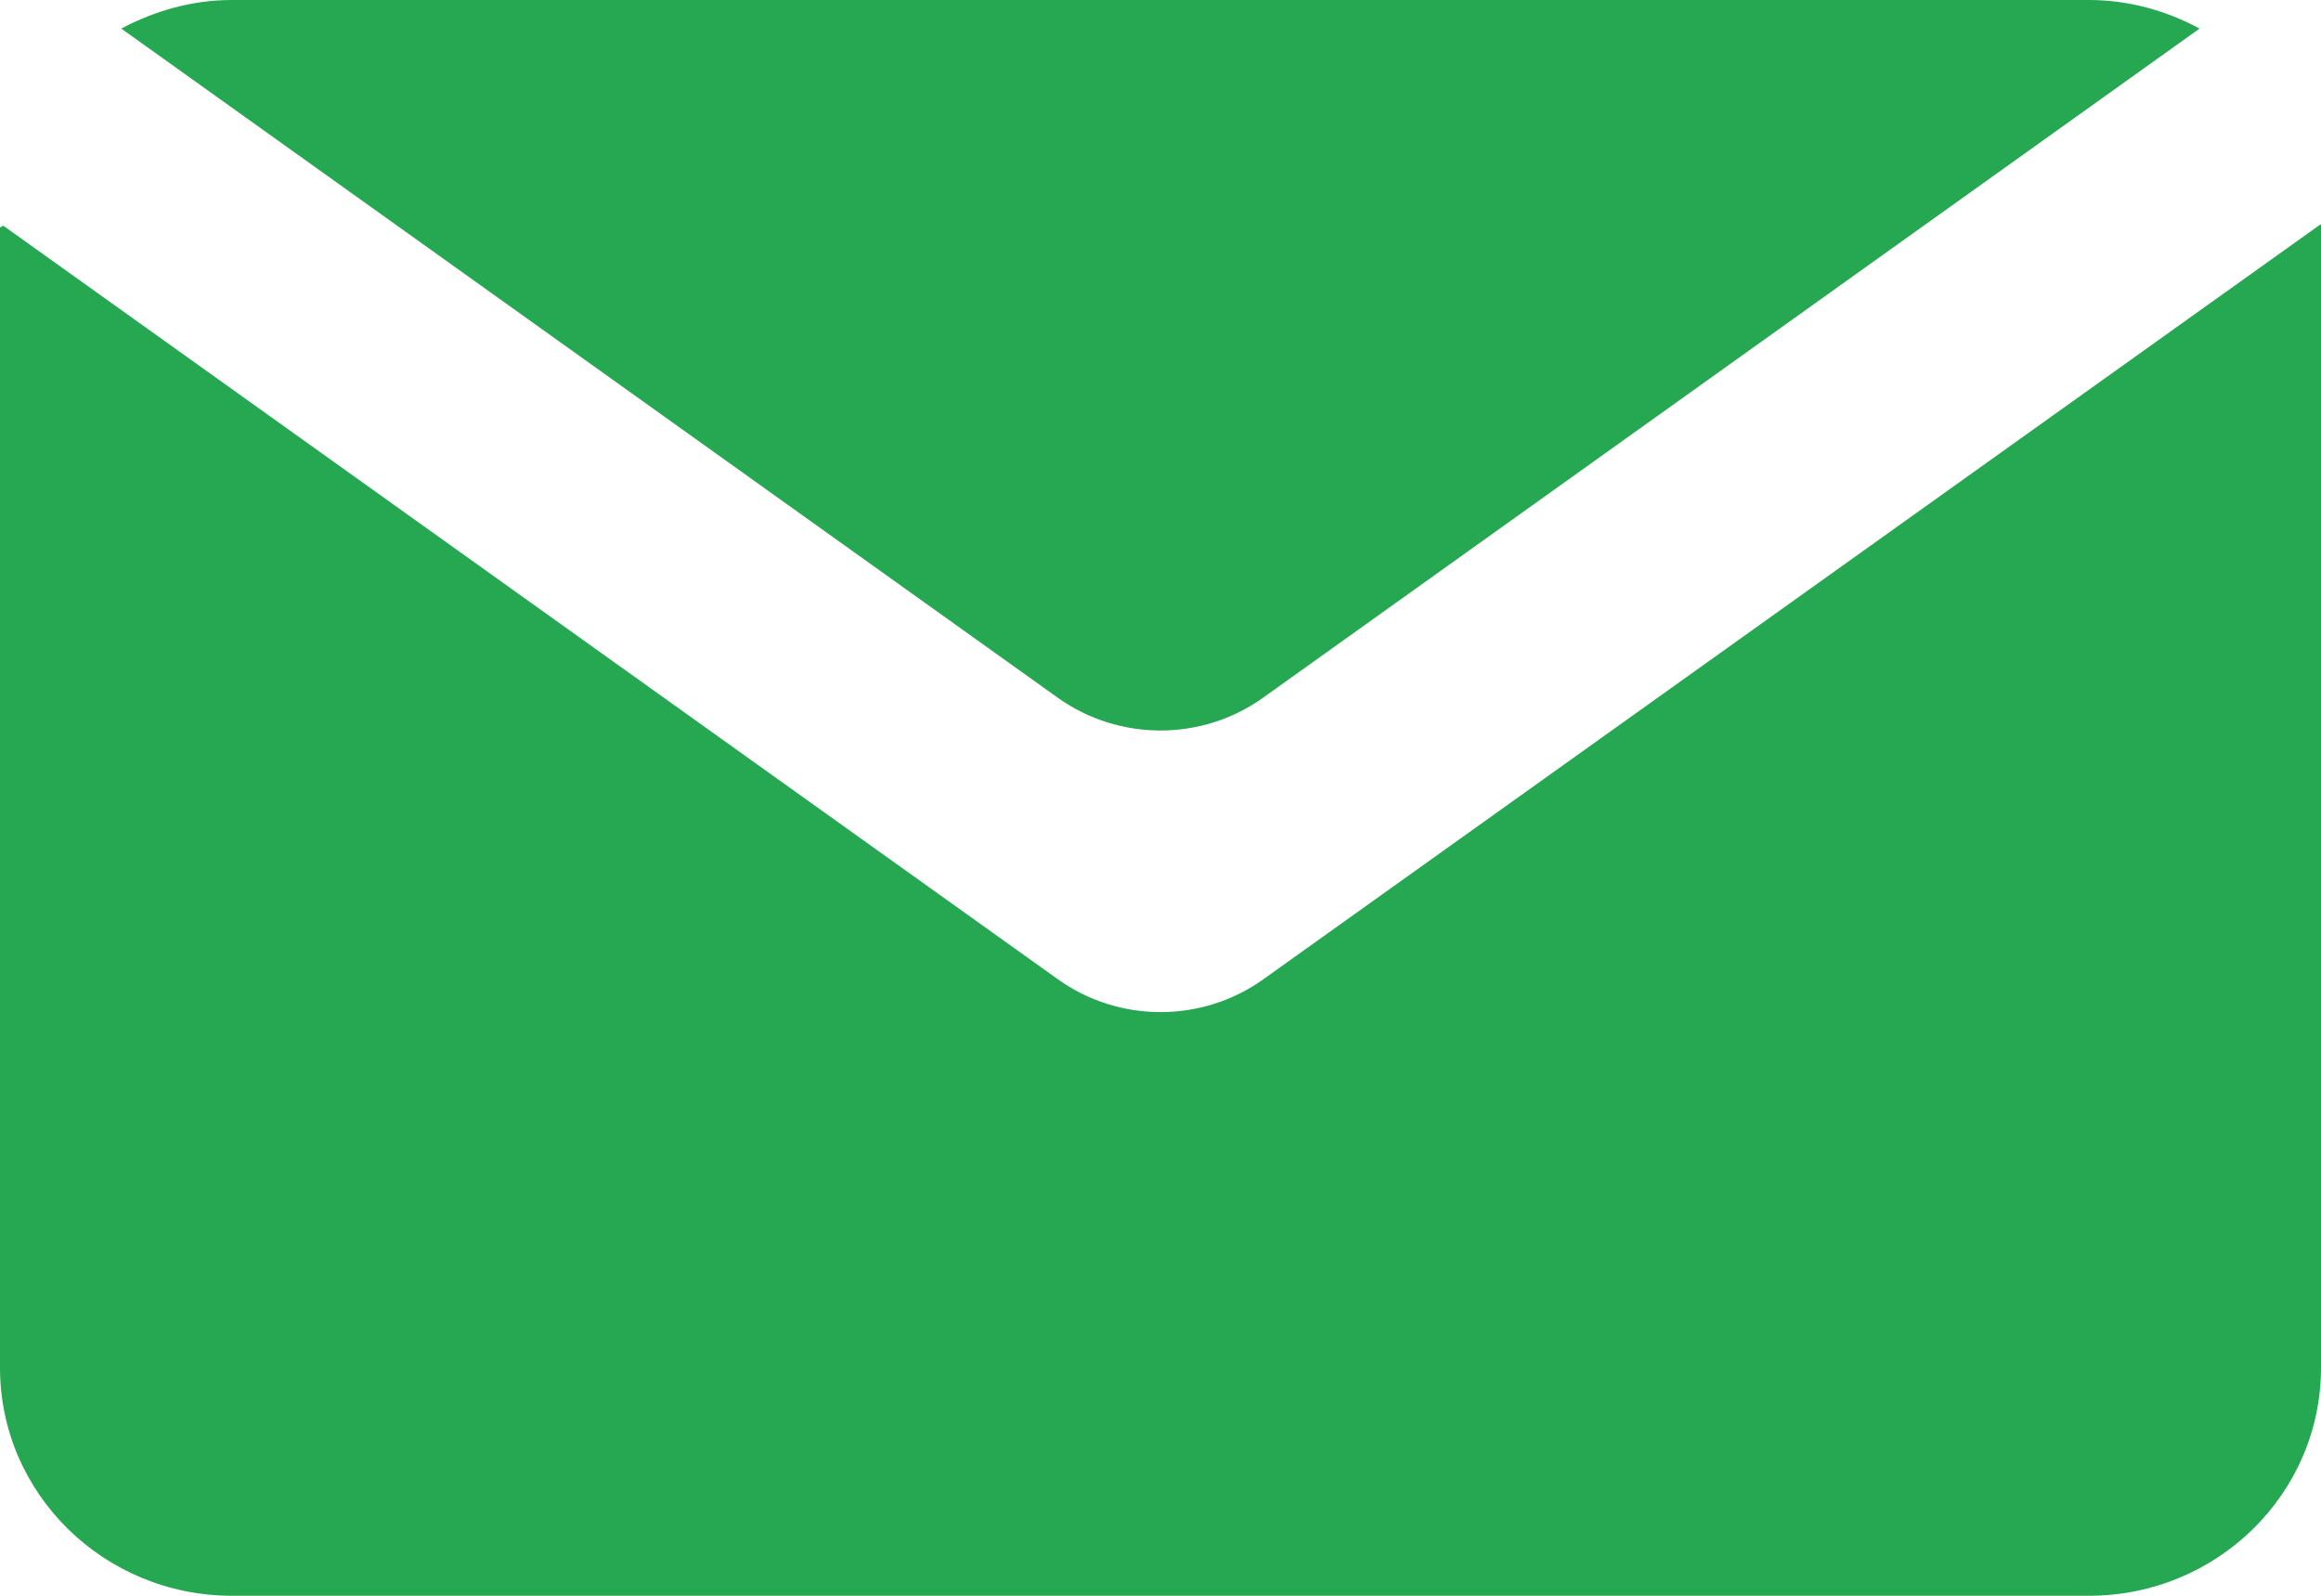
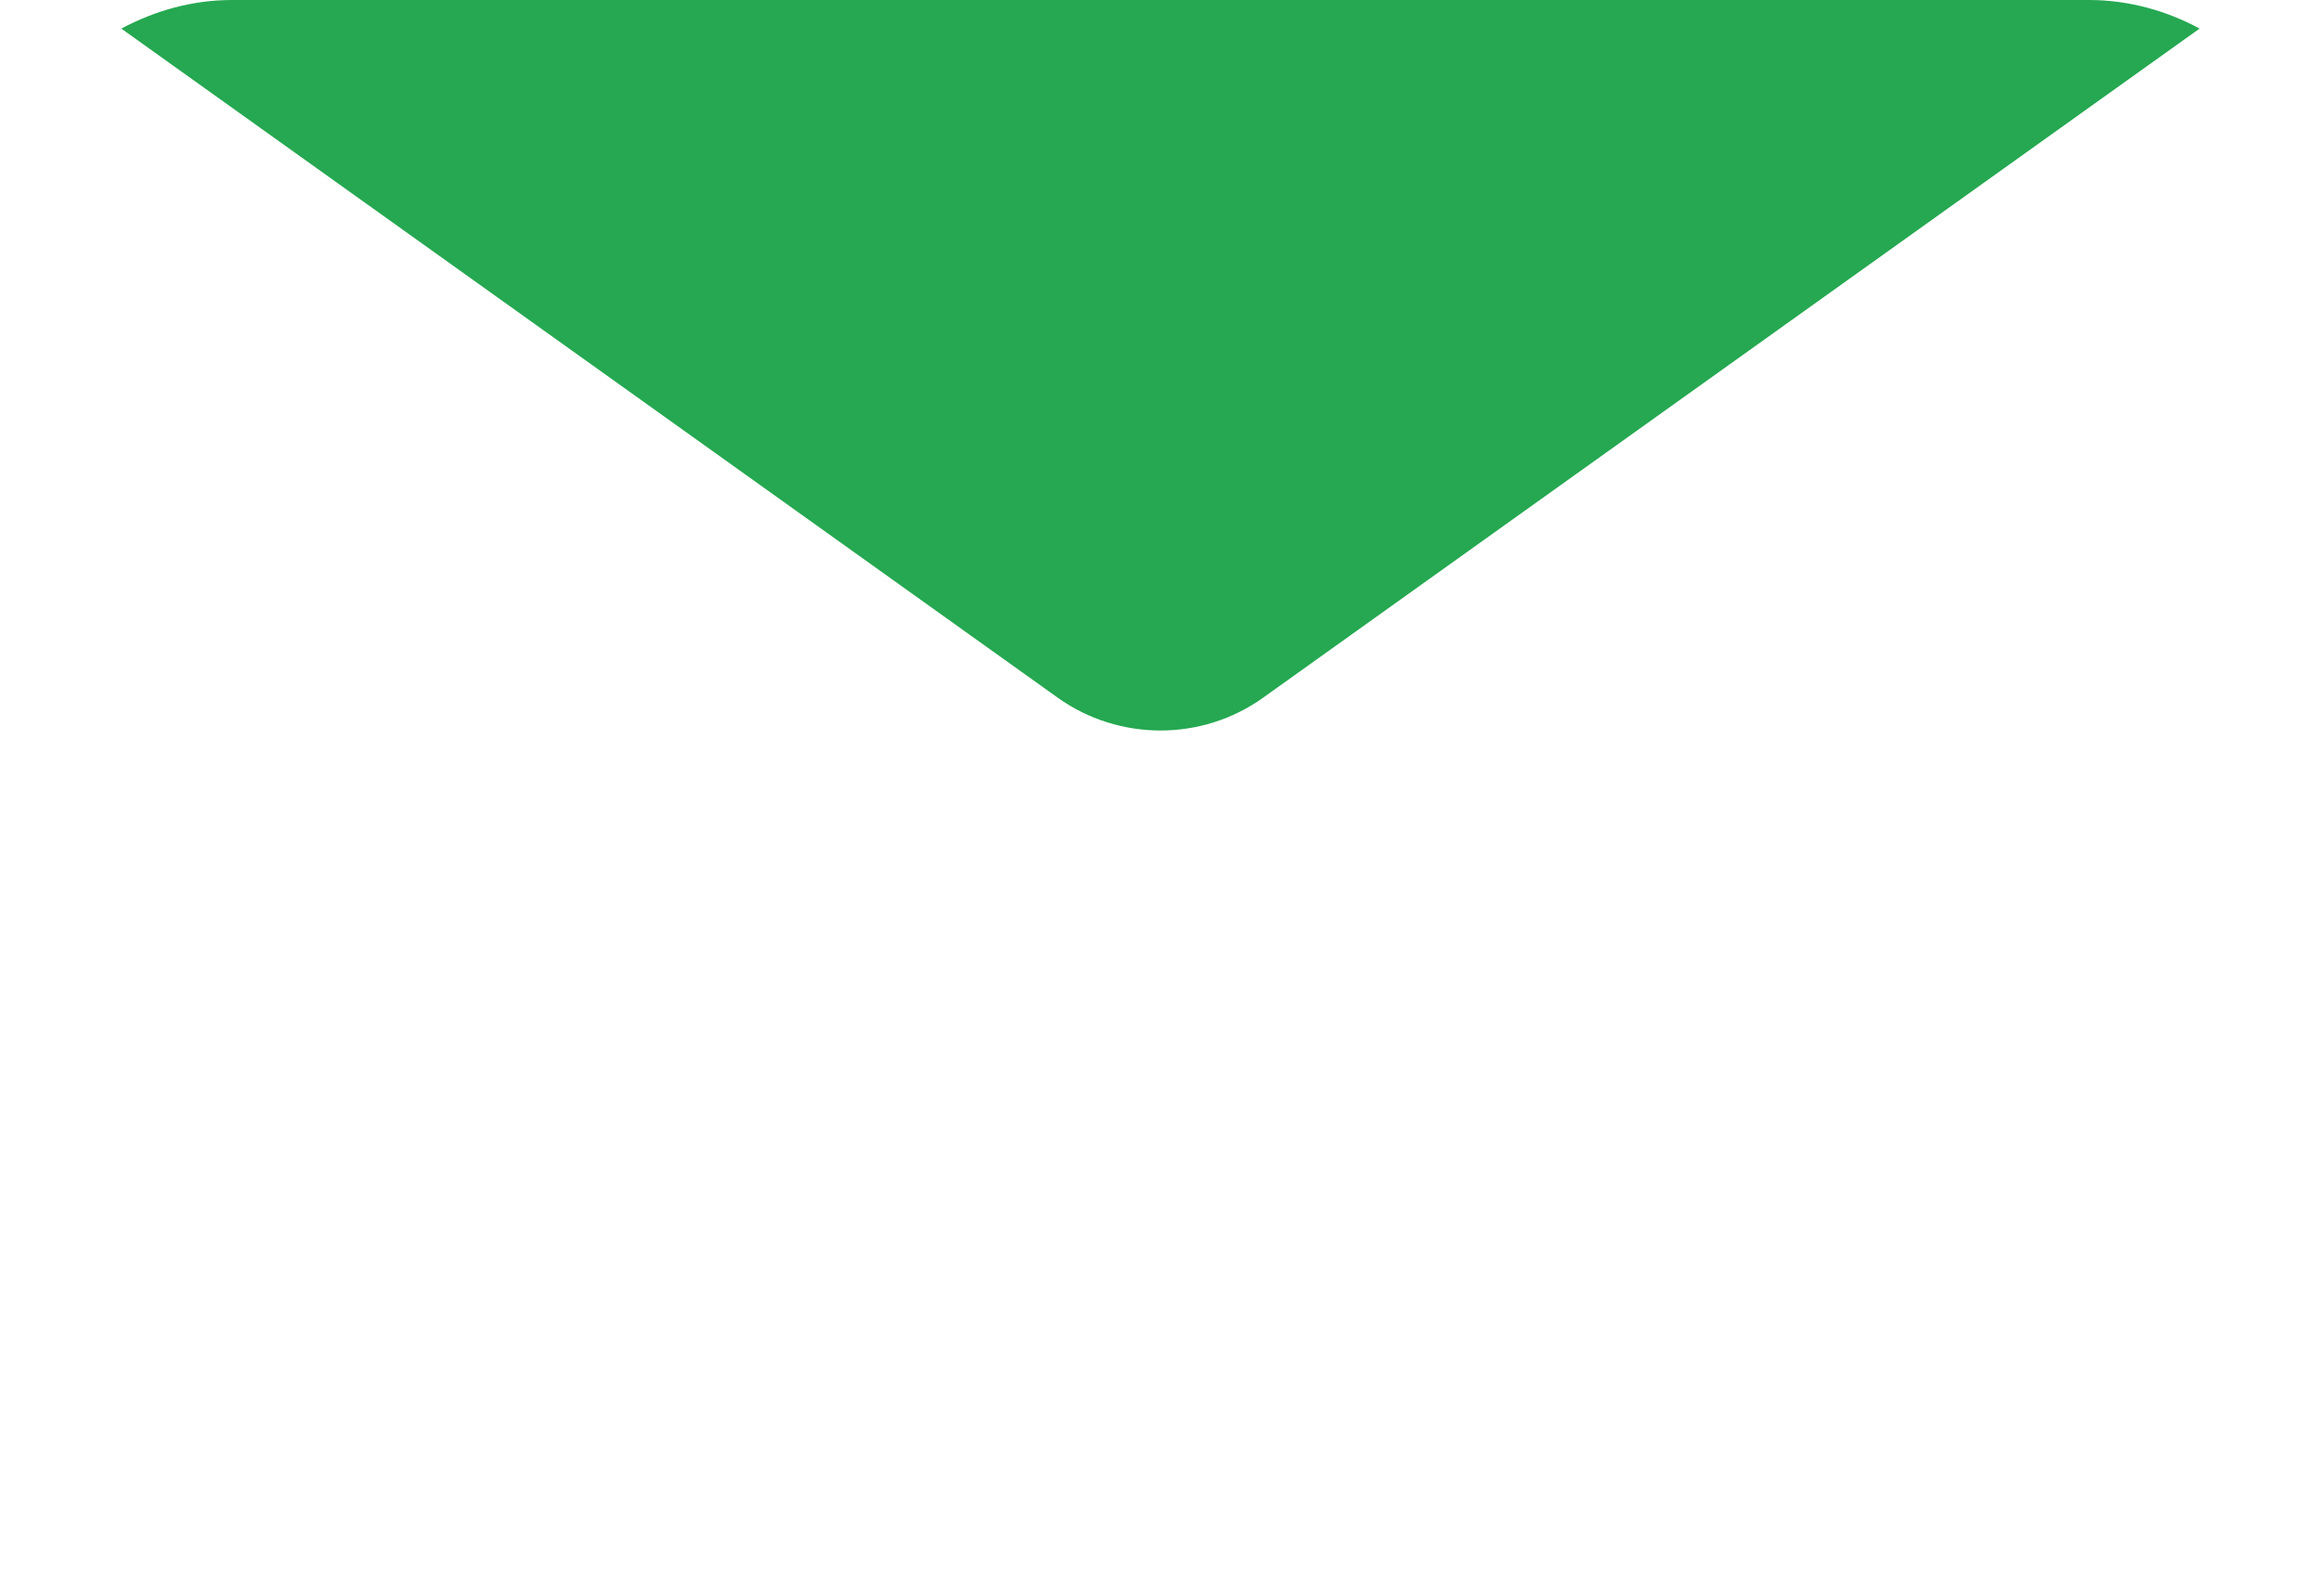
<svg xmlns="http://www.w3.org/2000/svg" width="16" height="11" viewBox="0 0 16 11" fill="none">
-   <path d="M7.292 6.75L0.023 1.556C0.009 1.563 0.014 1.561 0 1.568V9.428C0 10.296 0.716 11 1.6 11H14.4C15.284 11 16 10.296 16 9.428V1.549C15.997 1.548 15.998 1.548 15.996 1.547L8.708 6.751C8.286 7.052 7.714 7.052 7.292 6.75Z" fill="#25A851" />
  <path d="M8.708 4.809L15.163 0.197C14.937 0.075 14.677 0 14.4 0H1.6C1.322 0 1.066 0.075 0.836 0.197L7.291 4.809C7.714 5.111 8.286 5.111 8.708 4.809Z" fill="#25A851" />
</svg>